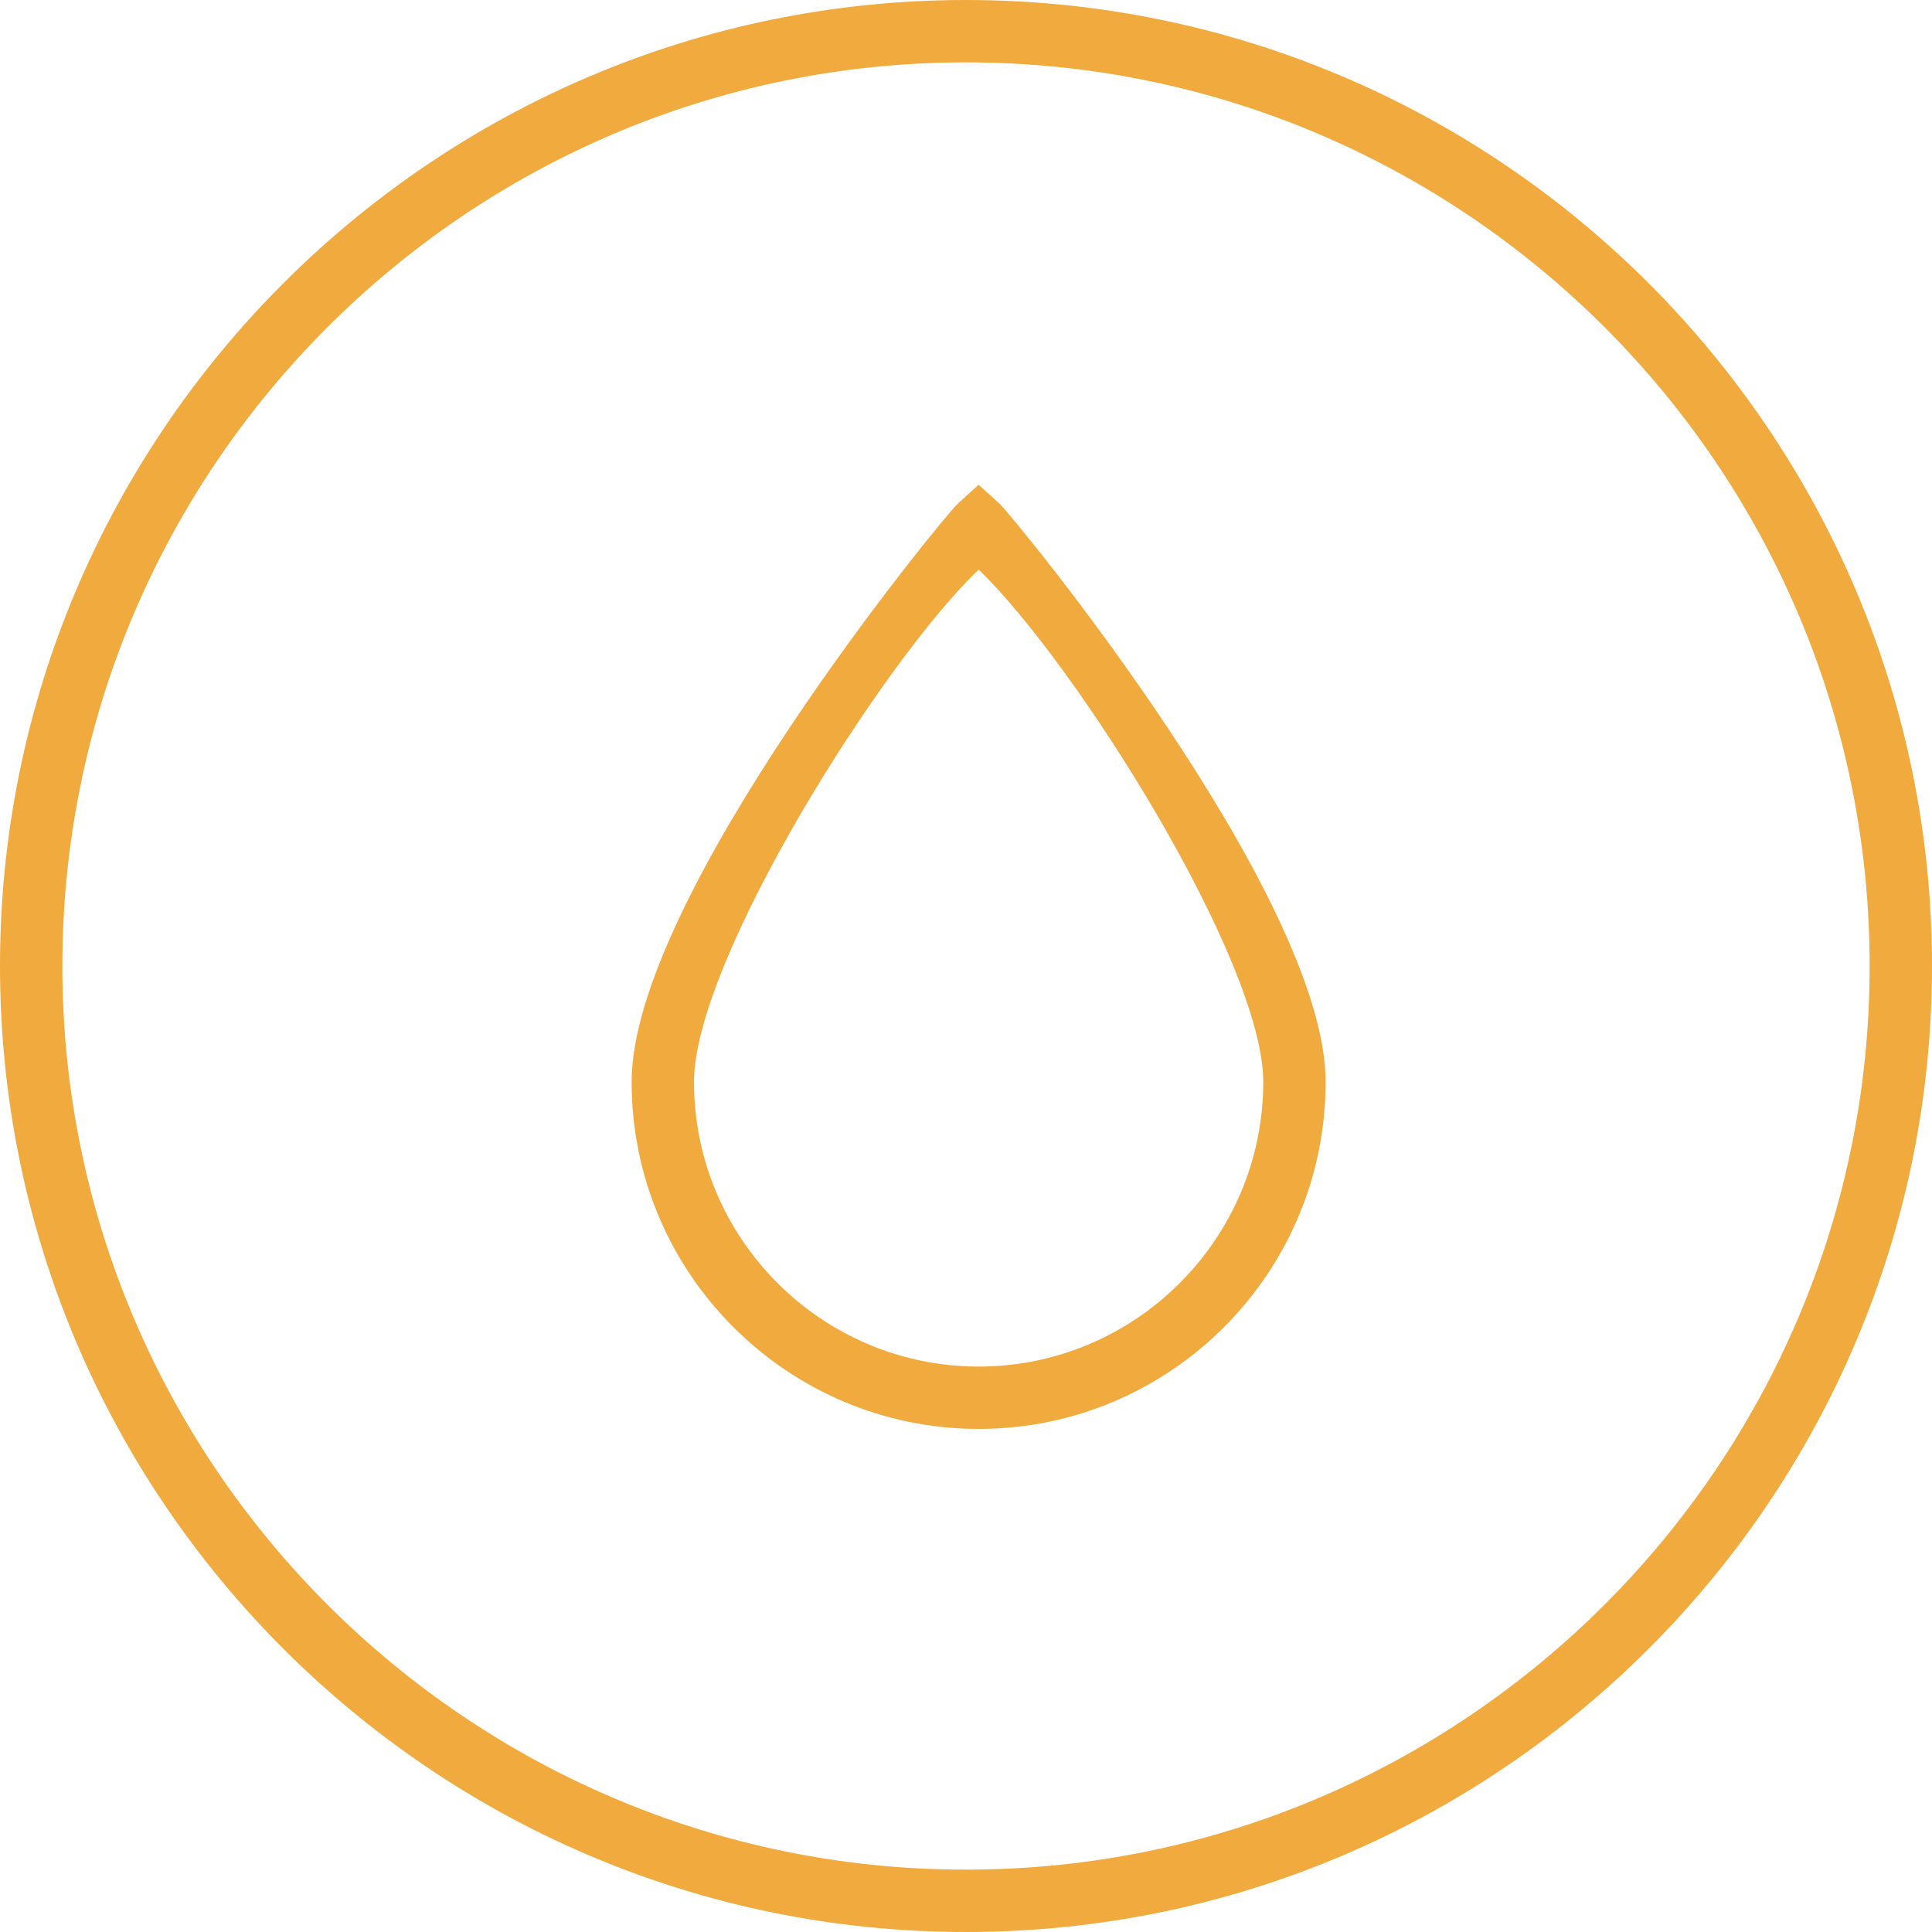
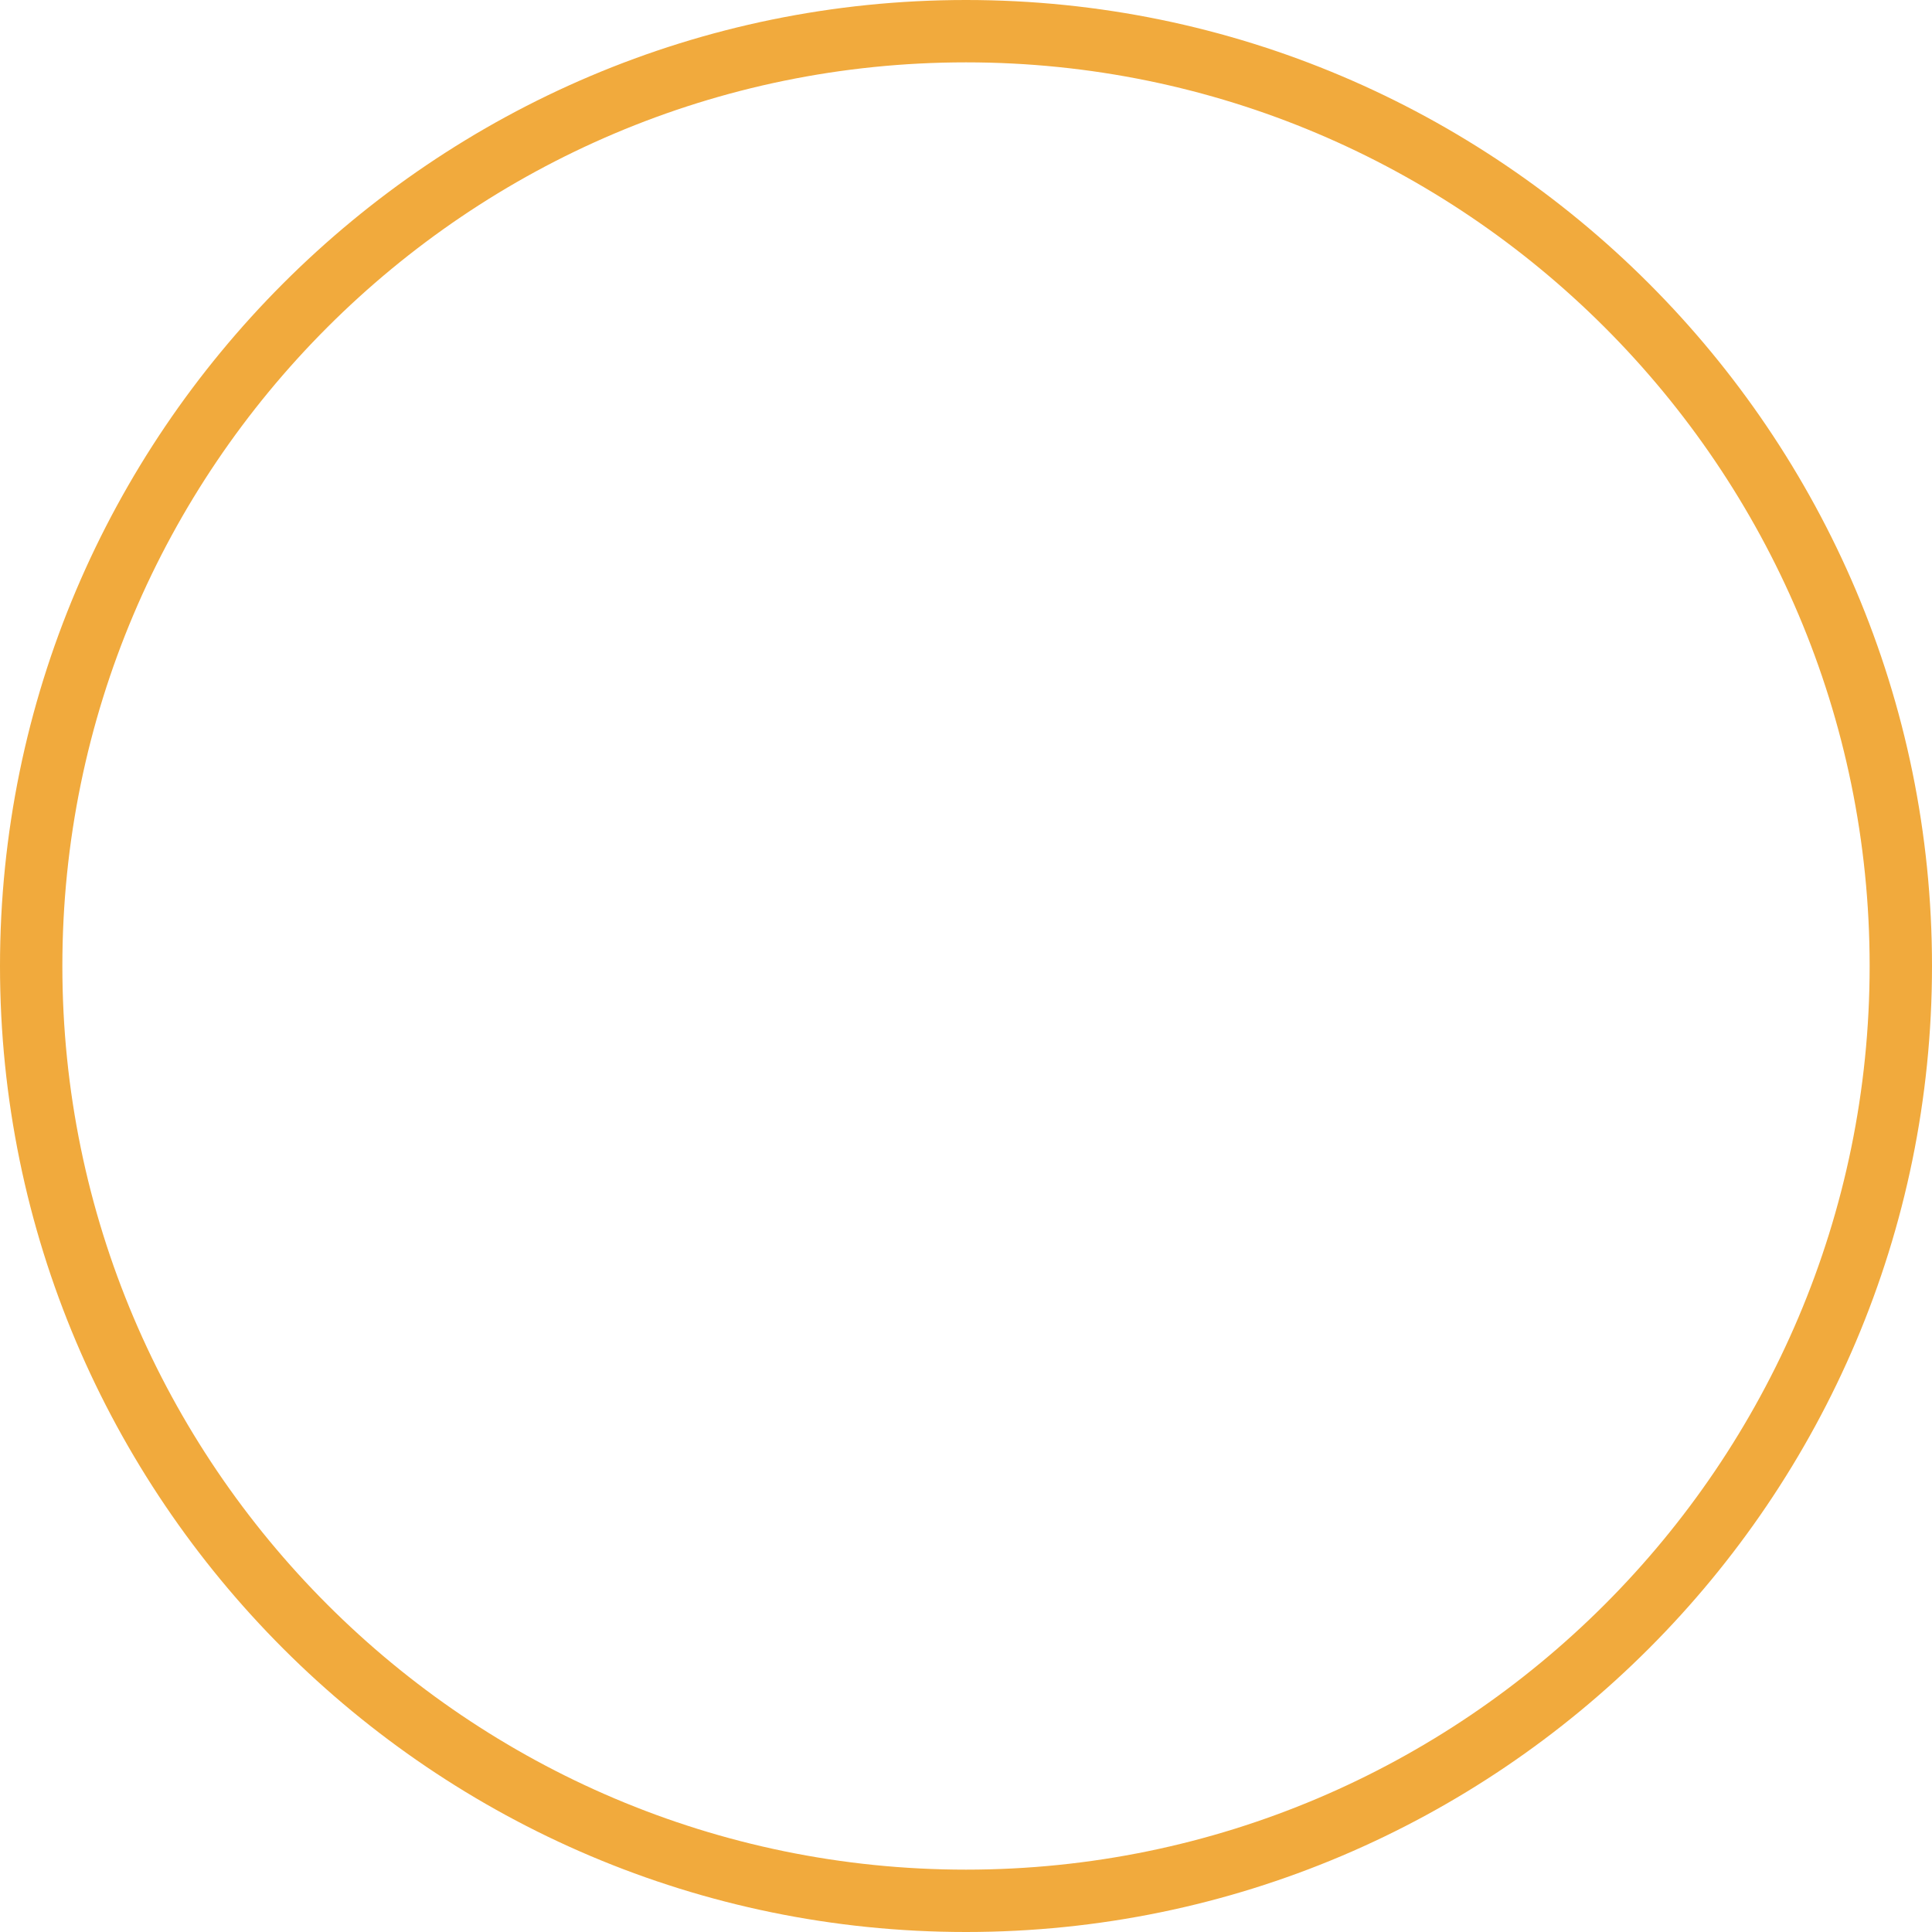
<svg xmlns="http://www.w3.org/2000/svg" id="Слой_1" x="0px" y="0px" viewBox="0 0 505 505" style="enable-background:new 0 0 505 505;" xml:space="preserve">
  <style type="text/css"> .st0{fill:#F1AA3D;} </style>
-   <path class="st0" d="M255.8,373.5c-50,0-90.7-40.7-90.7-90.7c0-48.6,81.7-147.9,85.2-151.1l5.5-5l5.5,5 c3.5,3.2,85.2,102.5,85.2,151.1C346.5,332.9,305.8,373.5,255.8,373.5z M255.8,148.9c-25,23.8-74.4,102.1-74.4,133.9 c0,41,33.4,74.4,74.4,74.4c41,0,74.4-33.4,74.4-74.4C330.2,251,280.8,172.8,255.8,148.9z" />
  <path class="st0" d="M252.5,505C113.3,505,0,391.7,0,252.5S113.3,0,252.5,0C391.7,0,505,113.3,505,252.5S391.7,505,252.5,505z M252.5,16.3c-130.3,0-236.2,106-236.2,236.2c0,130.2,106,236.2,236.2,236.2c130.2,0,236.2-106,236.2-236.2 C488.7,122.2,382.7,16.3,252.5,16.3z" />
</svg>